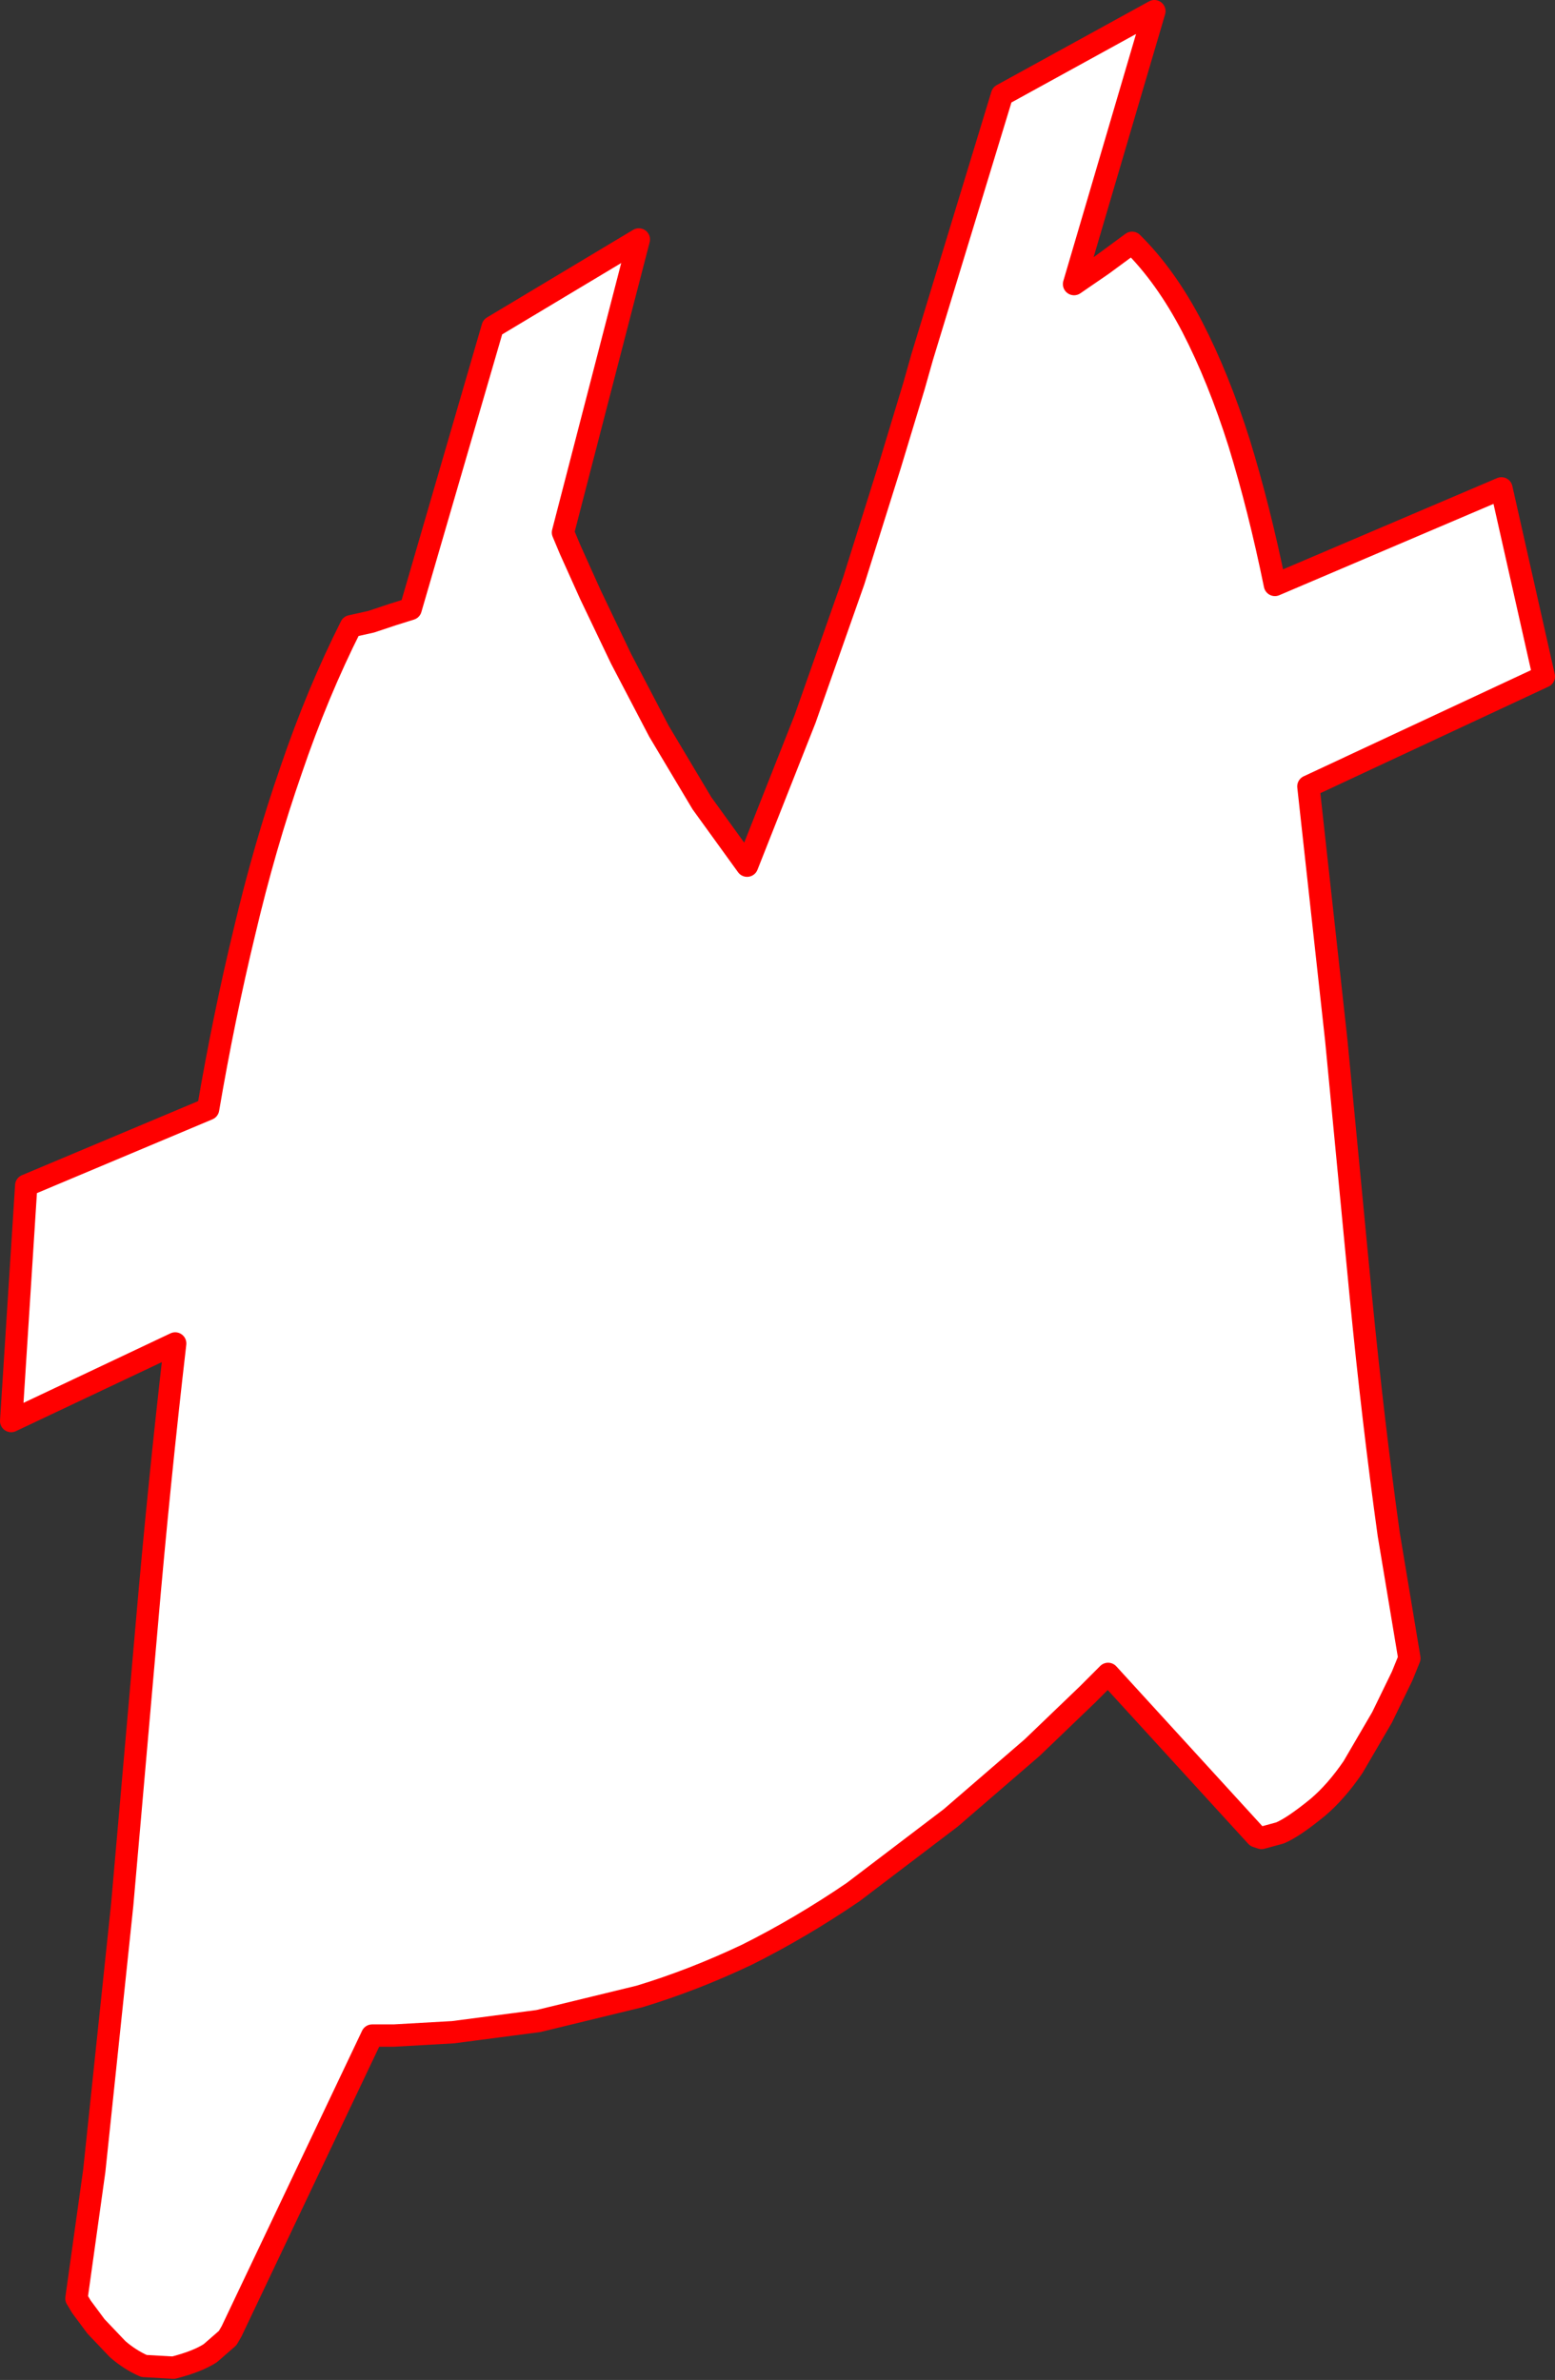
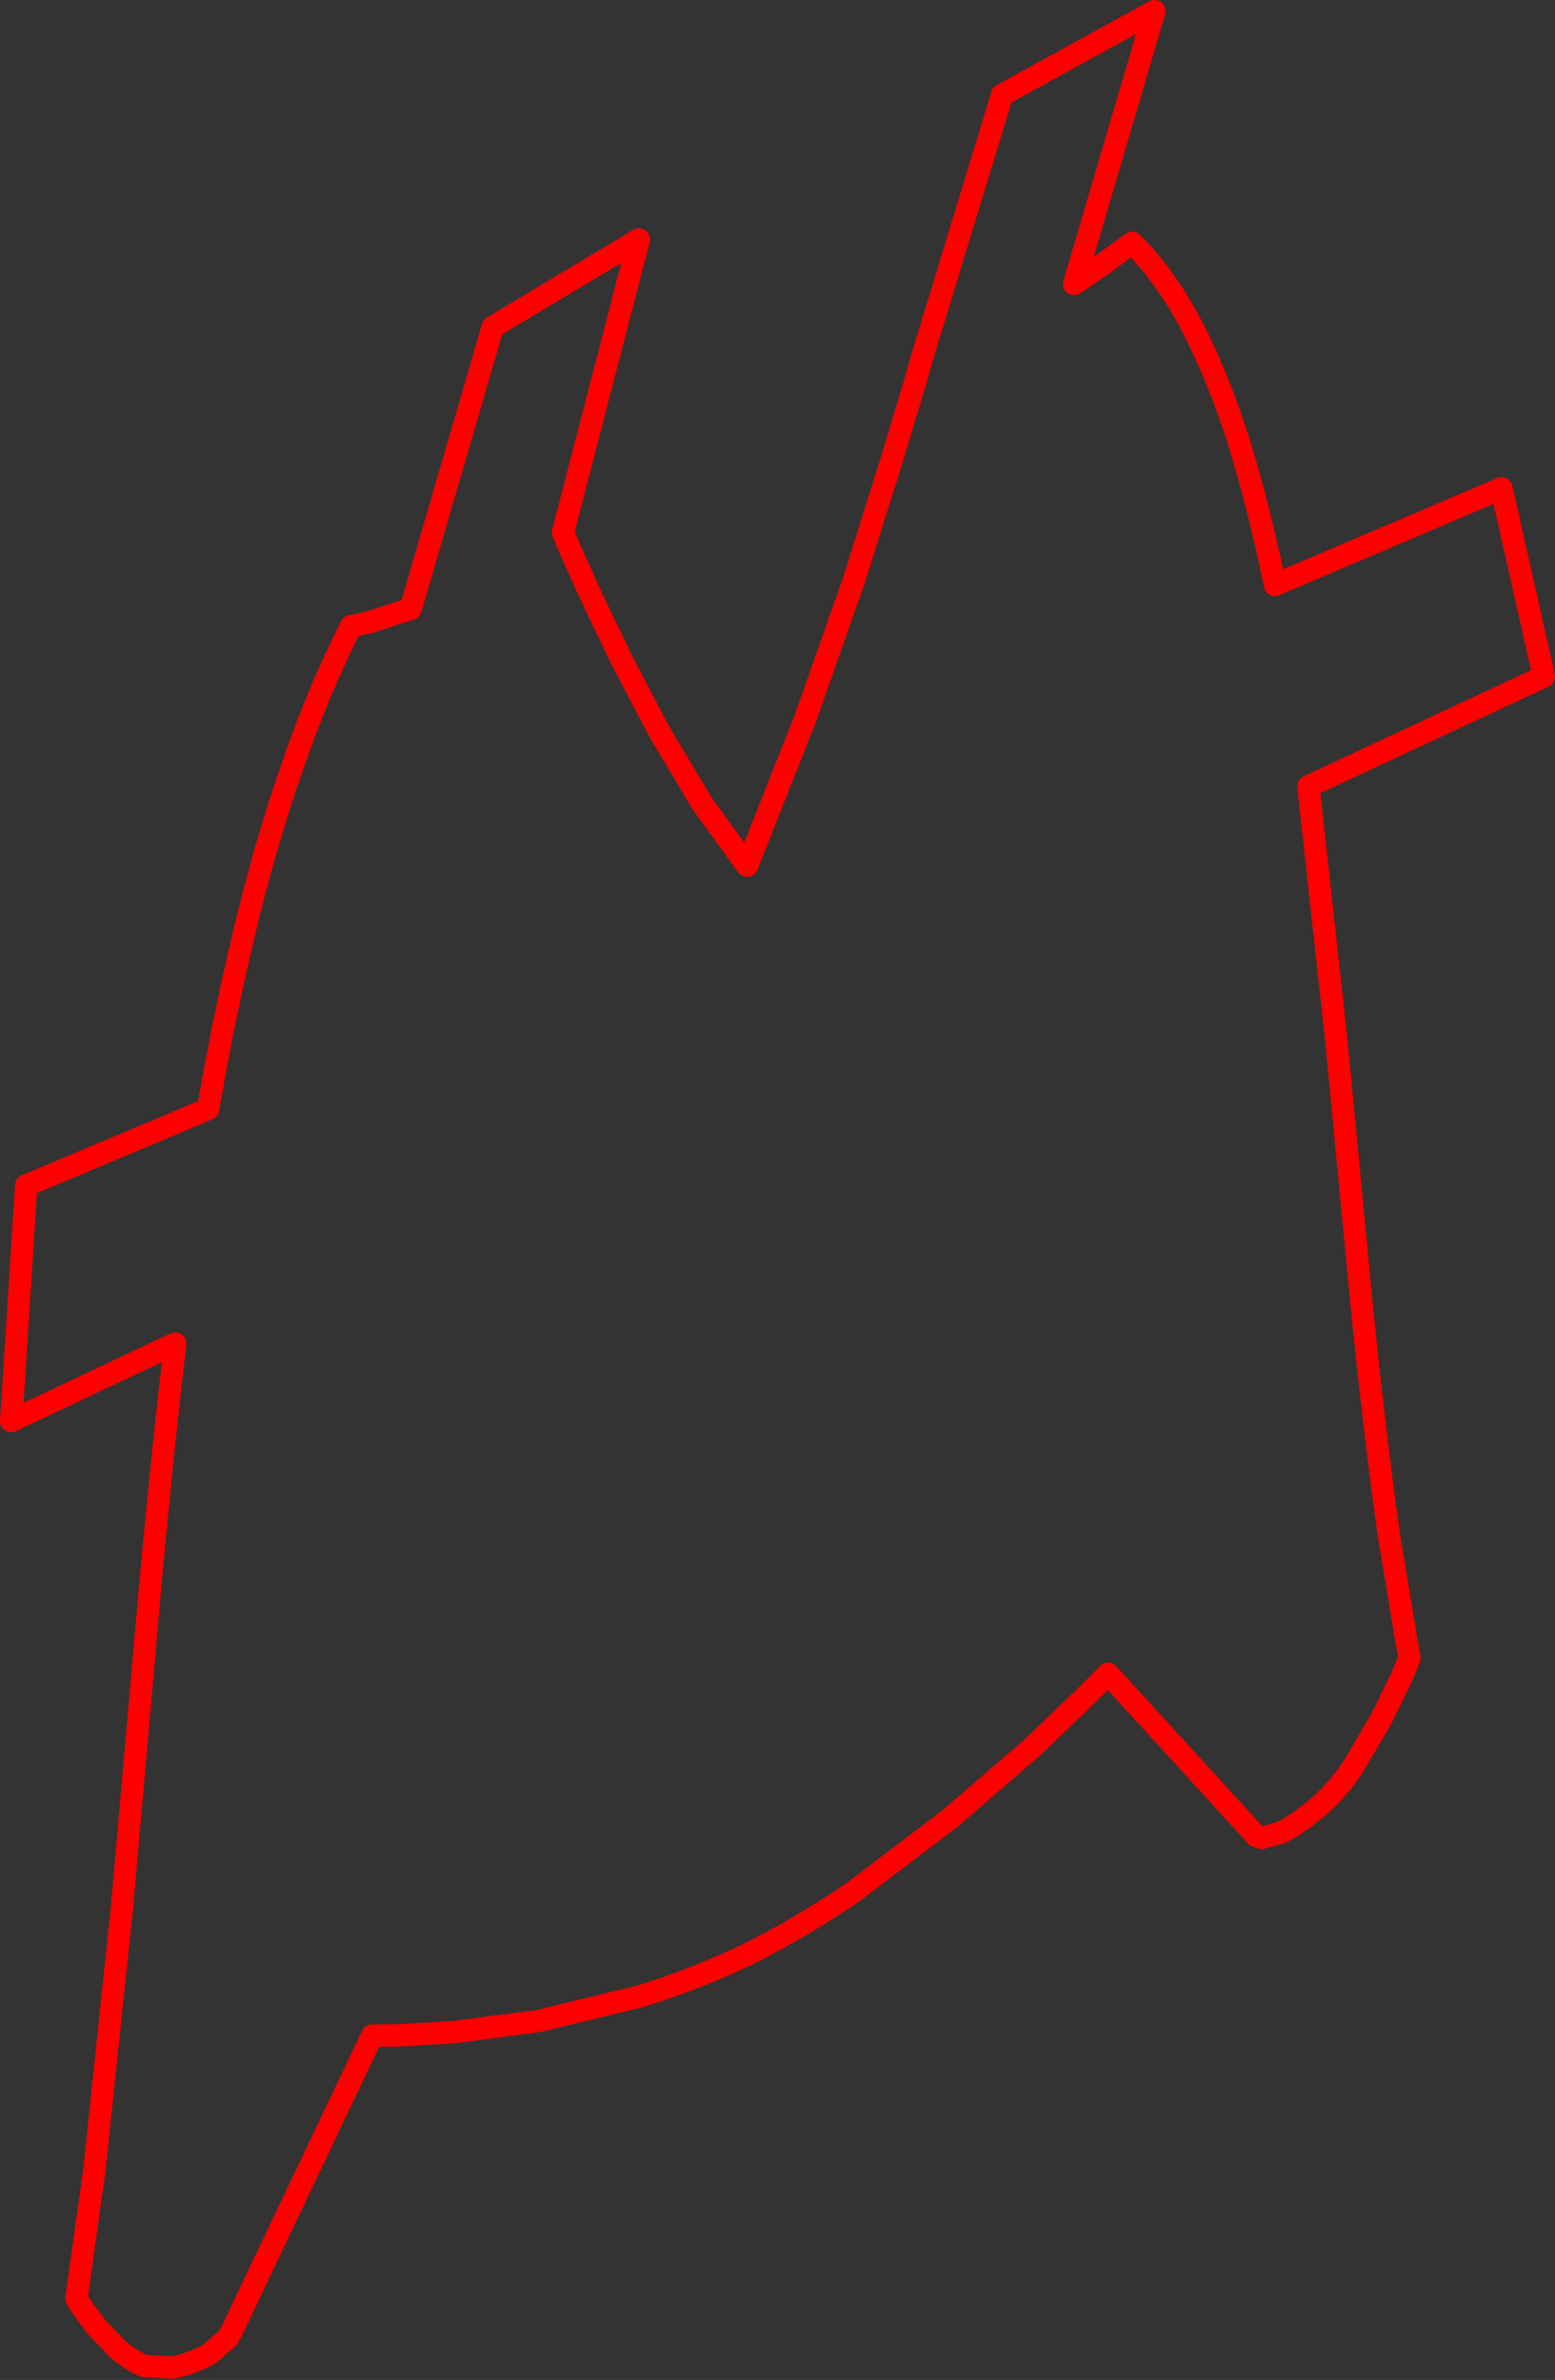
<svg xmlns="http://www.w3.org/2000/svg" height="213.2px" width="139.35px">
  <rect width="100%" height="100%" fill="#333333" stroke="none" />
  <g transform="matrix(1.0, 0.0, 0.0, 1.0, -173.85, -65.8)">
-     <path d="M263.65 74.3 L277.3 66.8 270.1 91.25 272.65 89.5 275.3 87.55 Q278.3 90.5 280.7 95.1 283.05 99.65 284.9 105.5 286.7 111.35 288.1 118.2 L308.4 109.55 312.2 126.4 291.1 136.25 293.6 159.0 295.8 181.95 Q296.9 193.2 298.3 203.25 L300.15 214.35 299.5 215.95 297.7 219.65 295.1 224.1 Q293.6 226.3 291.95 227.7 289.75 229.5 288.55 230.0 L286.9 230.45 286.45 230.3 273.15 215.75 271.3 217.6 266.35 222.35 259.05 228.65 250.3 235.3 Q245.6 238.5 240.8 240.9 235.95 243.2 231.15 244.65 L222.1 246.85 214.45 247.85 209.15 248.15 207.2 248.15 194.6 274.65 194.25 275.25 192.7 276.6 Q191.55 277.35 189.4 277.9 L186.75 277.75 Q185.5 277.2 184.4 276.25 L182.45 274.2 181.15 272.45 180.7 271.7 182.3 260.25 184.8 236.45 187.0 211.4 Q188.1 198.65 189.55 186.15 L174.85 193.1 176.2 172.0 192.5 165.15 Q193.9 156.95 195.75 149.3 197.55 141.65 199.95 134.75 202.3 127.85 205.3 121.9 L207.1 121.5 209.05 120.85 210.65 120.35 218.0 95.1 231.1 87.25 224.3 113.5 224.95 115.05 226.75 119.05 229.5 124.8 232.9 131.3 236.75 137.75 240.8 143.35 246.0 130.2 250.35 117.85 253.6 107.5 255.75 100.4 256.5 97.75 263.65 74.3" fill="#ffffff" fill-rule="evenodd" stroke="none" />
    <path d="M263.65 74.3 L256.5 97.75 255.75 100.4 253.6 107.5 250.35 117.85 246.0 130.2 240.8 143.35 236.75 137.75 232.9 131.3 229.5 124.8 226.75 119.05 224.95 115.05 224.3 113.5 231.1 87.25 218.0 95.1 210.65 120.35 209.05 120.85 207.1 121.5 205.3 121.9 Q202.3 127.85 199.95 134.75 197.55 141.65 195.75 149.3 193.9 156.95 192.5 165.15 L176.2 172.0 174.85 193.1 189.55 186.15 Q188.1 198.65 187.0 211.4 L184.8 236.45 182.3 260.25 180.7 271.7 181.15 272.45 182.45 274.2 184.4 276.25 Q185.5 277.2 186.75 277.75 L189.4 277.9 Q191.55 277.35 192.7 276.6 L194.25 275.25 194.6 274.65 207.2 248.15 209.15 248.15 214.45 247.85 222.1 246.85 231.15 244.65 Q235.95 243.2 240.8 240.9 245.6 238.5 250.3 235.3 L259.05 228.65 266.35 222.35 271.3 217.6 273.15 215.75 286.45 230.3 286.9 230.45 288.55 230.0 Q289.75 229.5 291.95 227.7 293.6 226.3 295.1 224.1 L297.7 219.65 299.5 215.95 300.15 214.35 298.3 203.25 Q296.9 193.2 295.8 181.95 L293.6 159.0 291.1 136.25 312.2 126.4 308.4 109.55 288.1 118.2 Q286.7 111.35 284.9 105.5 283.05 99.65 280.7 95.1 278.3 90.5 275.3 87.55 L272.65 89.5 270.1 91.25 277.3 66.8 263.65 74.3 Z" fill="none" stroke="#ff0000" stroke-linecap="round" stroke-linejoin="round" stroke-width="2.0" />
  </g>
</svg>